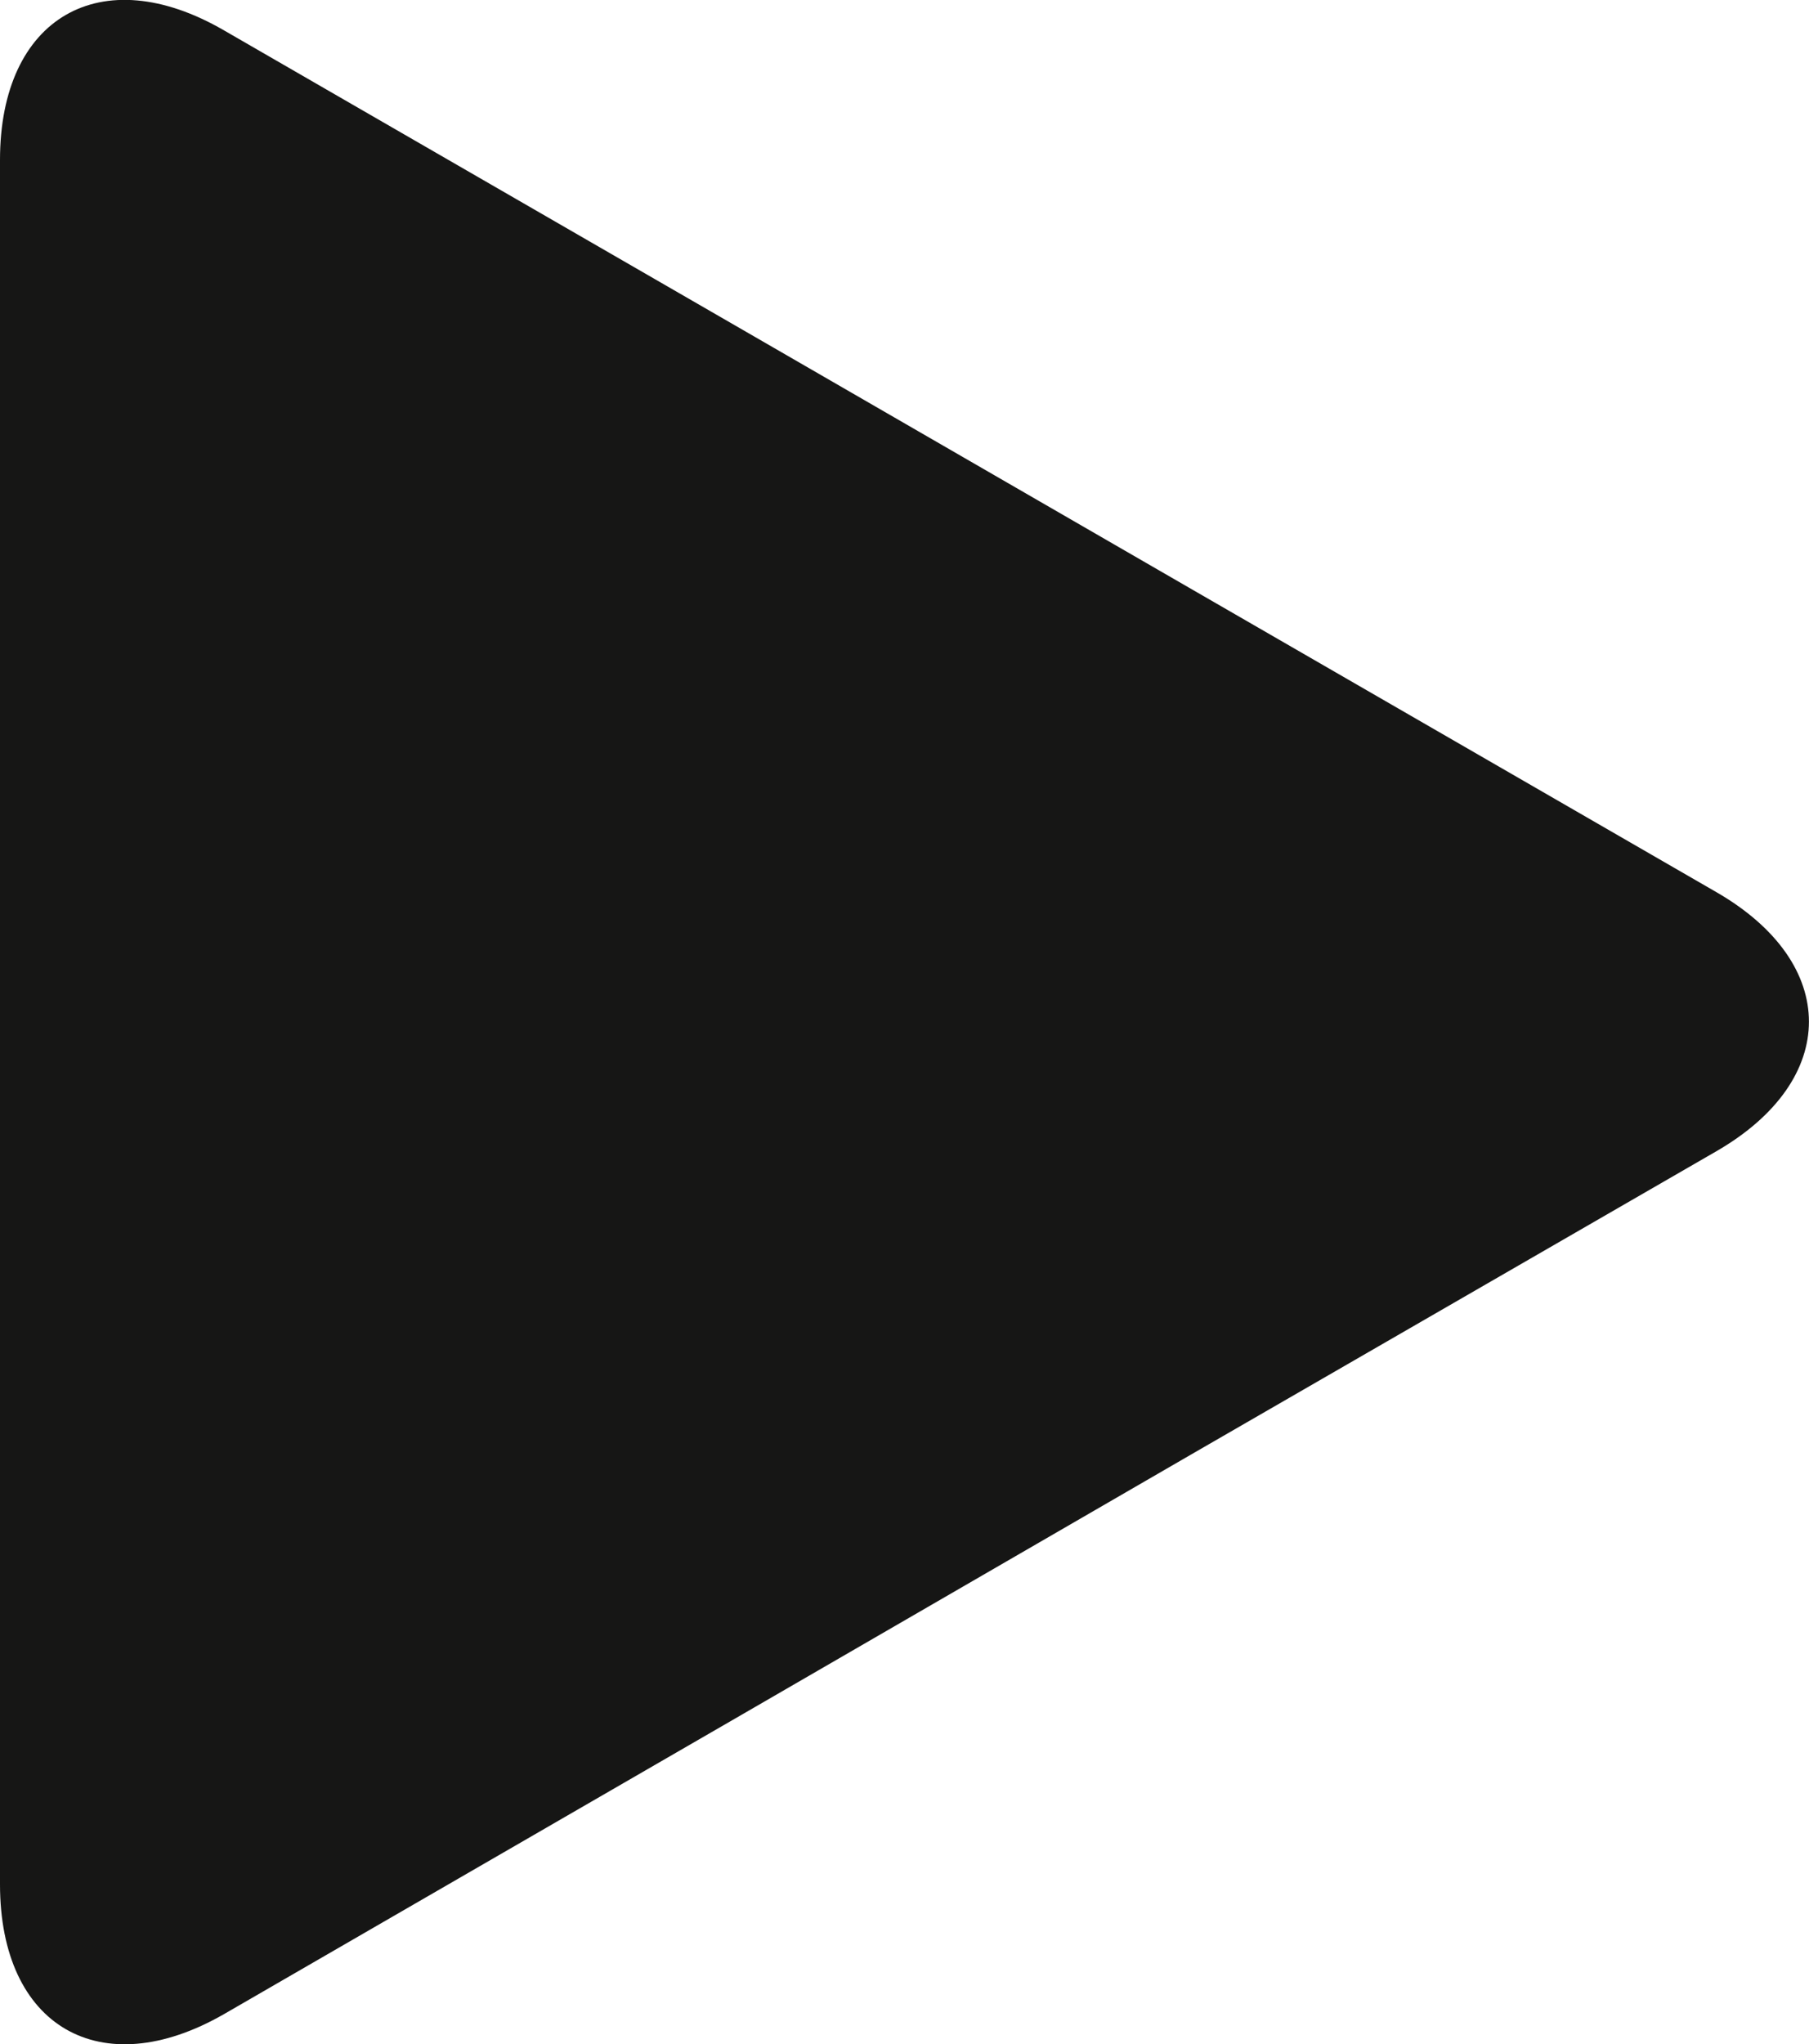
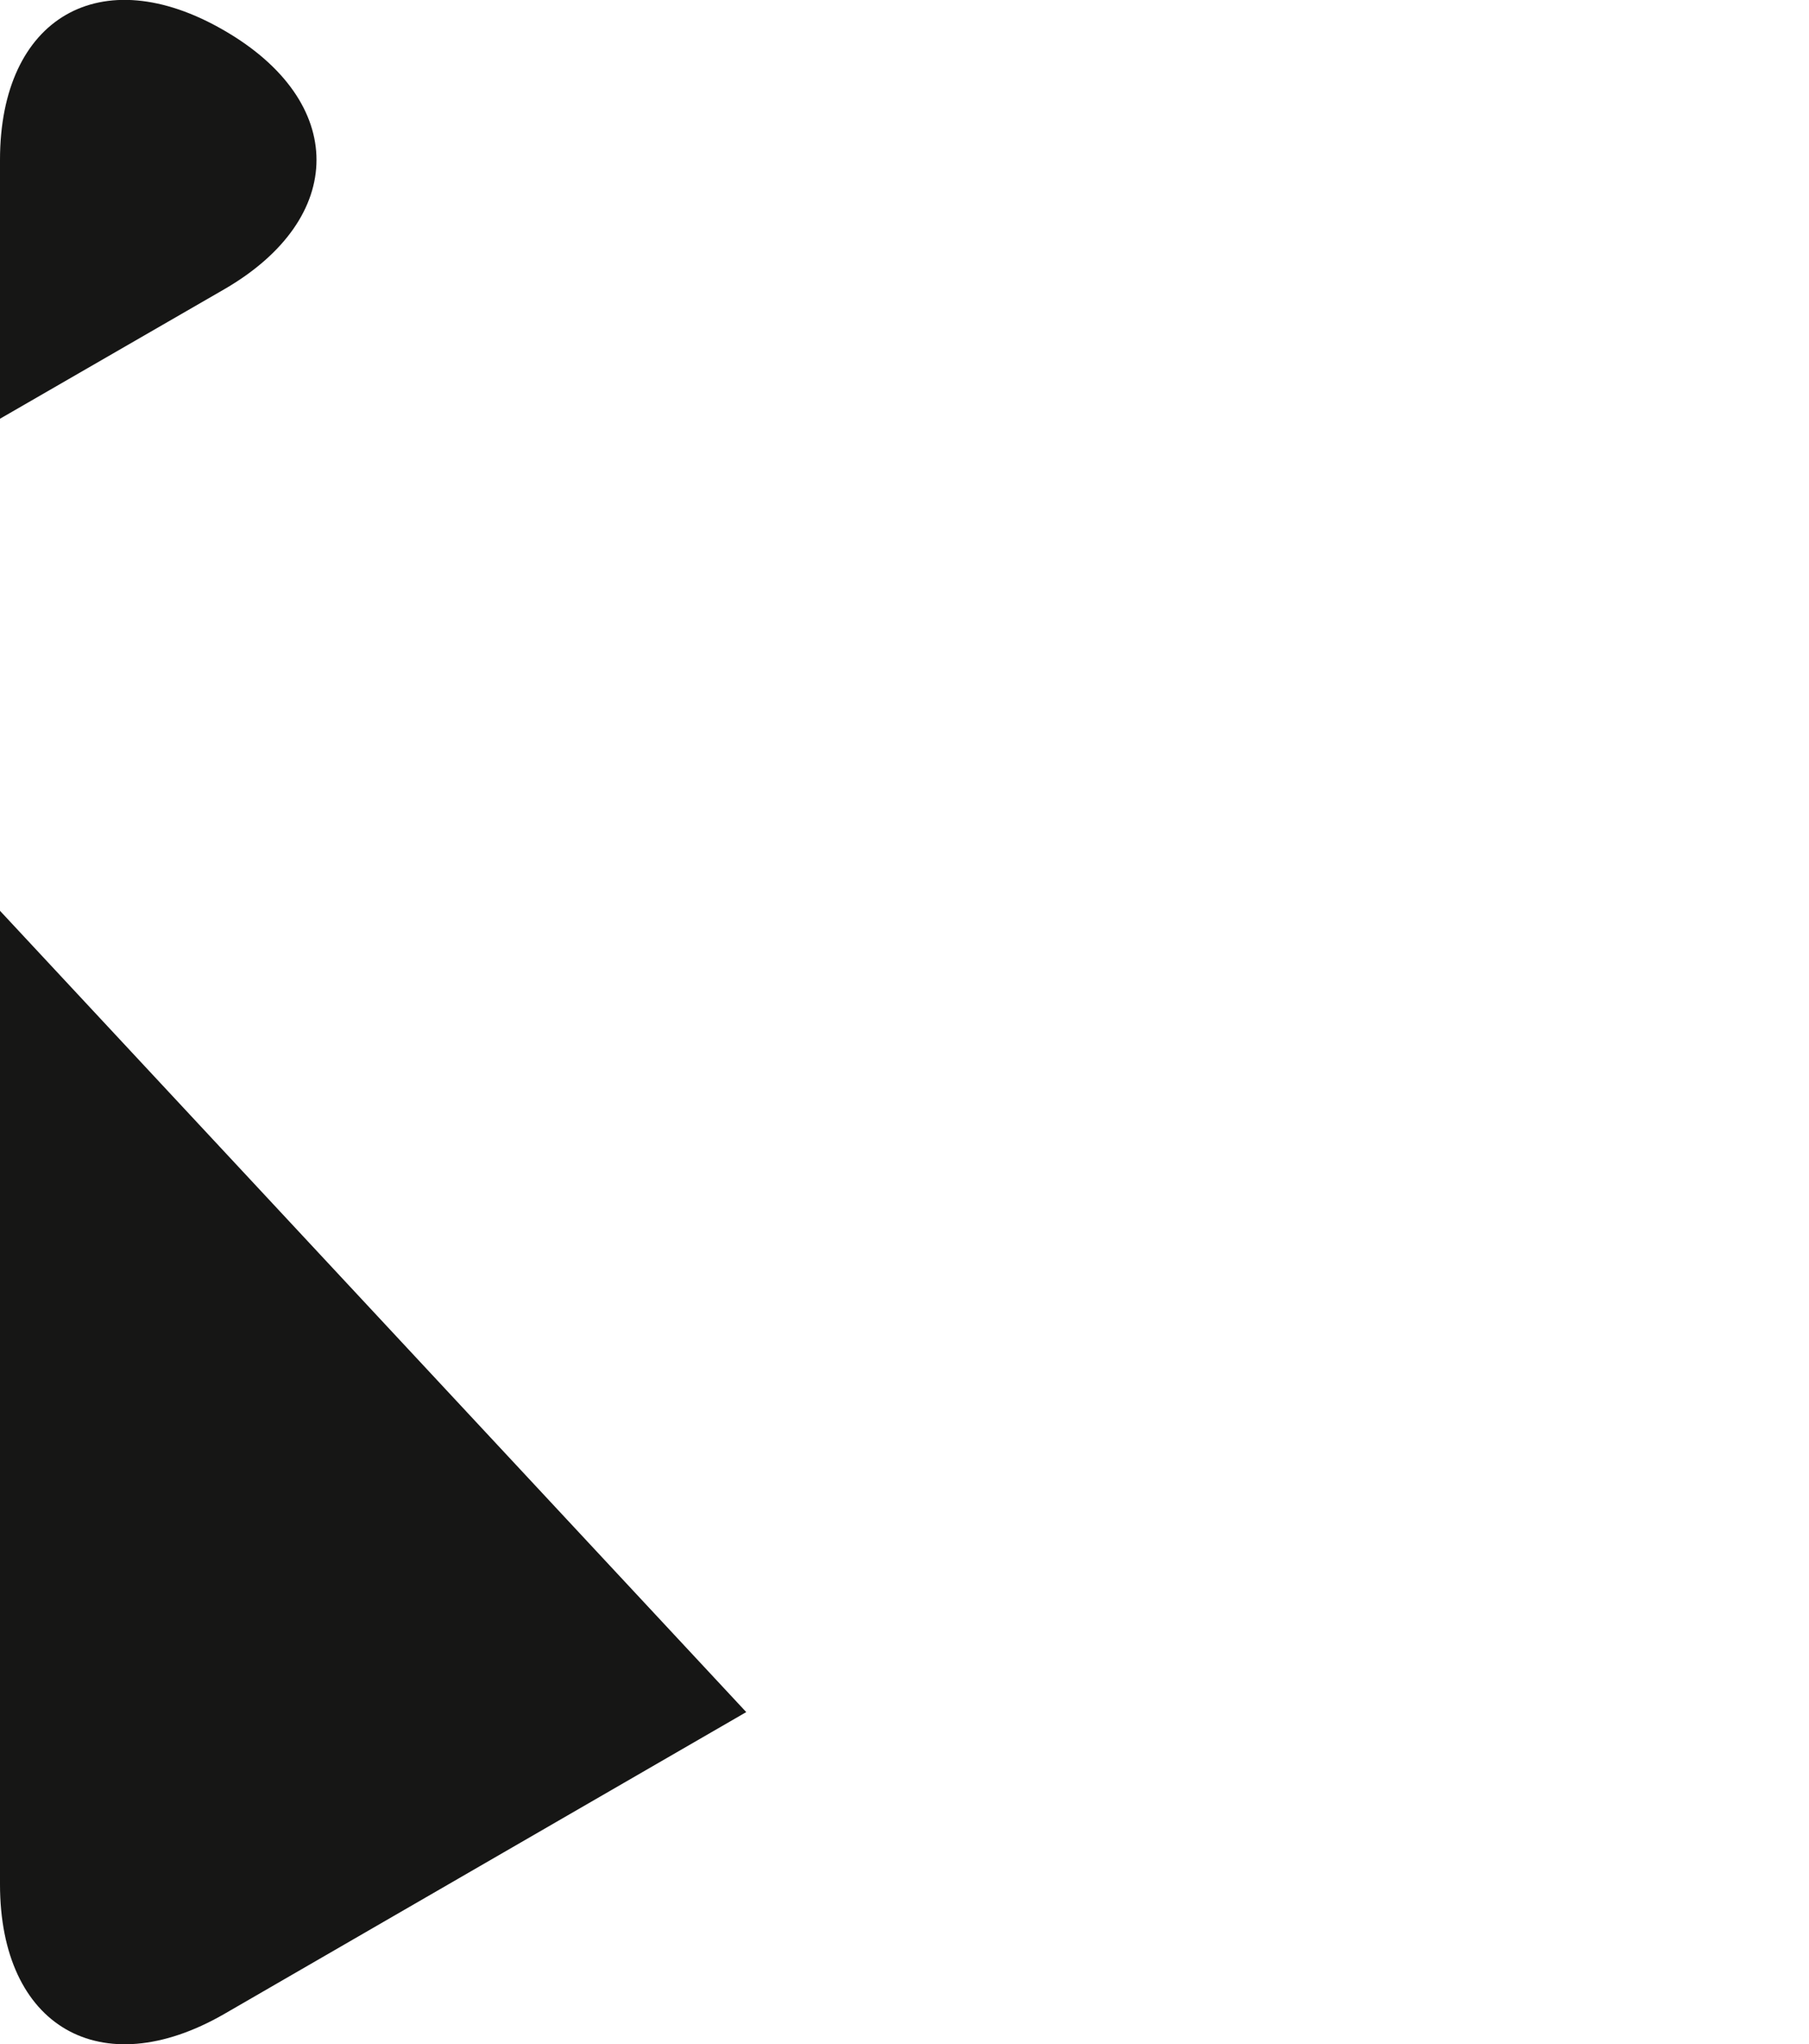
<svg xmlns="http://www.w3.org/2000/svg" id="Livello_1" data-name="Livello 1" viewBox="0 0 26.423 29.839">
  <defs>
    <style>
      .cls-1 {
        fill: #161615;
      }
    </style>
  </defs>
  <title>BLACKarr vsDX</title>
-   <path class="cls-1" d="M0,18.7V2.334C0,.255,1.473-.6,3.273.444l7.626,4.4,6.547,3.78,7.626,4.4c1.8,1.039,1.8,2.74,0,3.78l-7.626,4.4L10.9,24.992,3.273,29.4C1.473,30.435,0,29.585,0,27.506Z" transform="translate(0 0)" />
+   <path class="cls-1" d="M0,18.7V2.334C0,.255,1.473-.6,3.273.444c1.8,1.039,1.8,2.74,0,3.78l-7.626,4.4L10.9,24.992,3.273,29.4C1.473,30.435,0,29.585,0,27.506Z" transform="translate(0 0)" />
</svg>